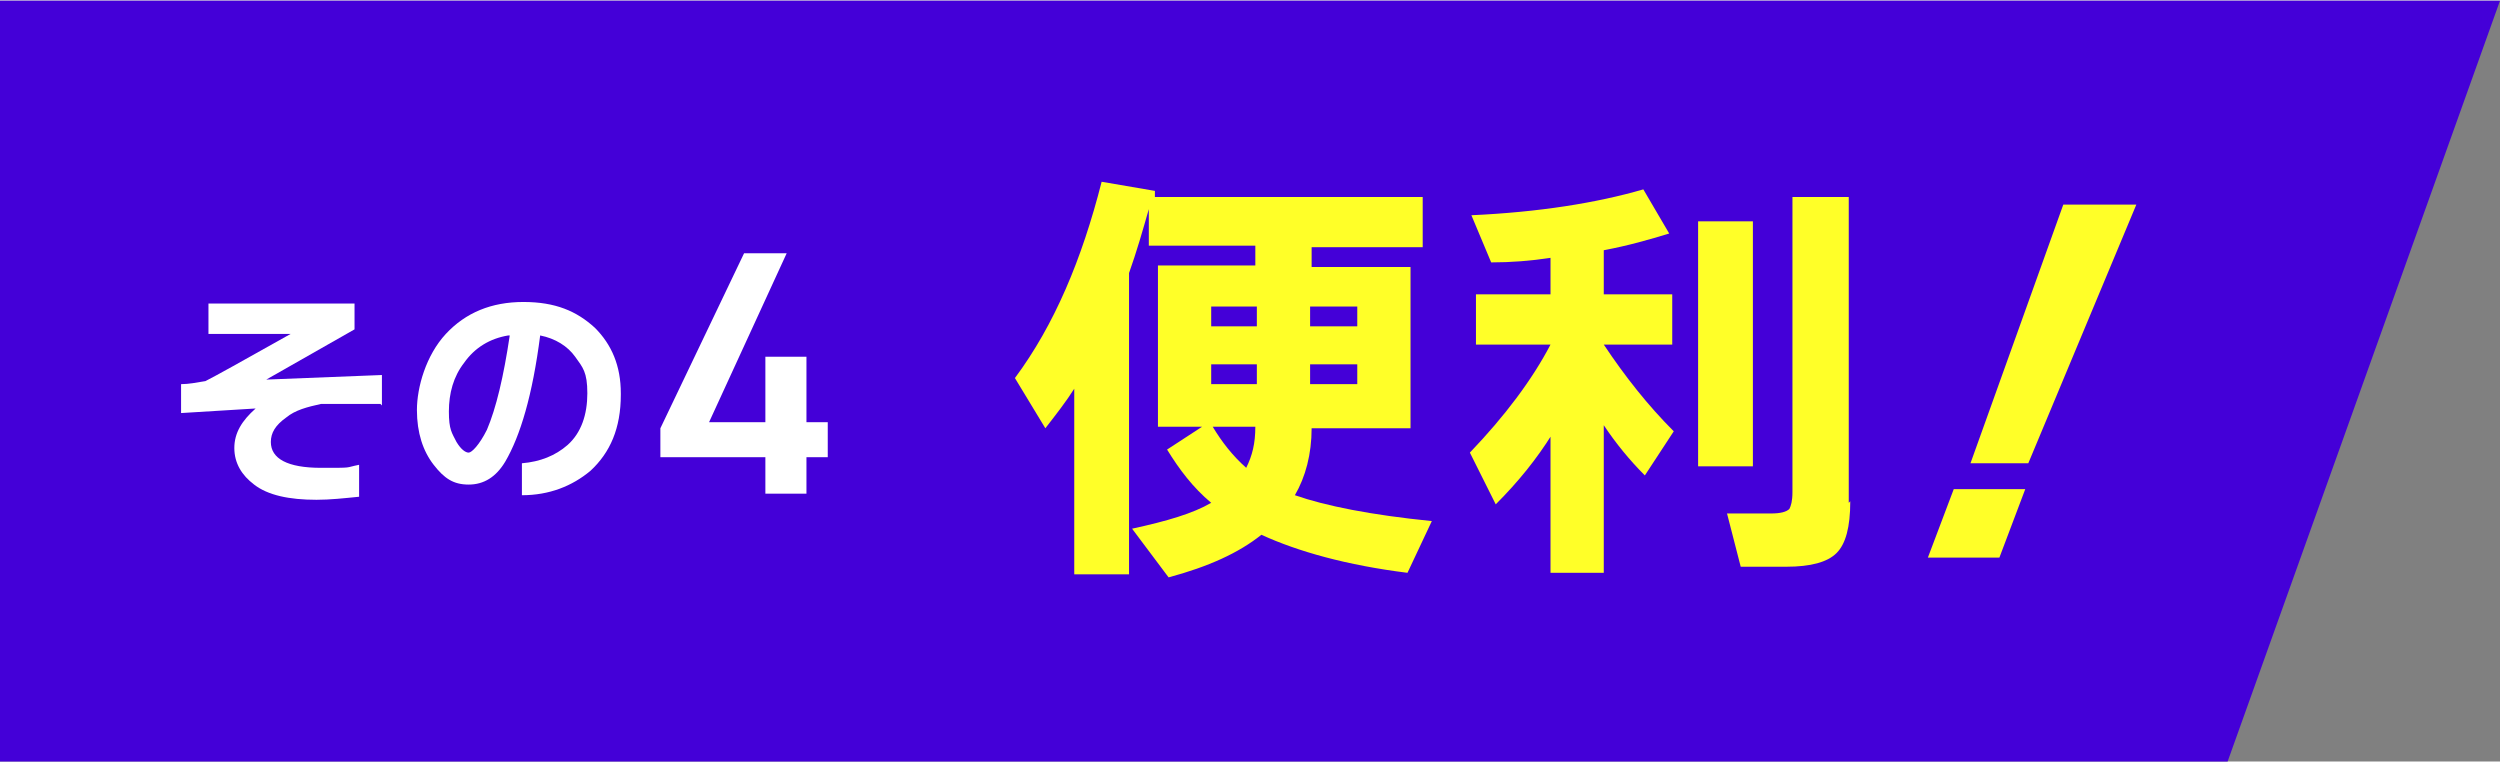
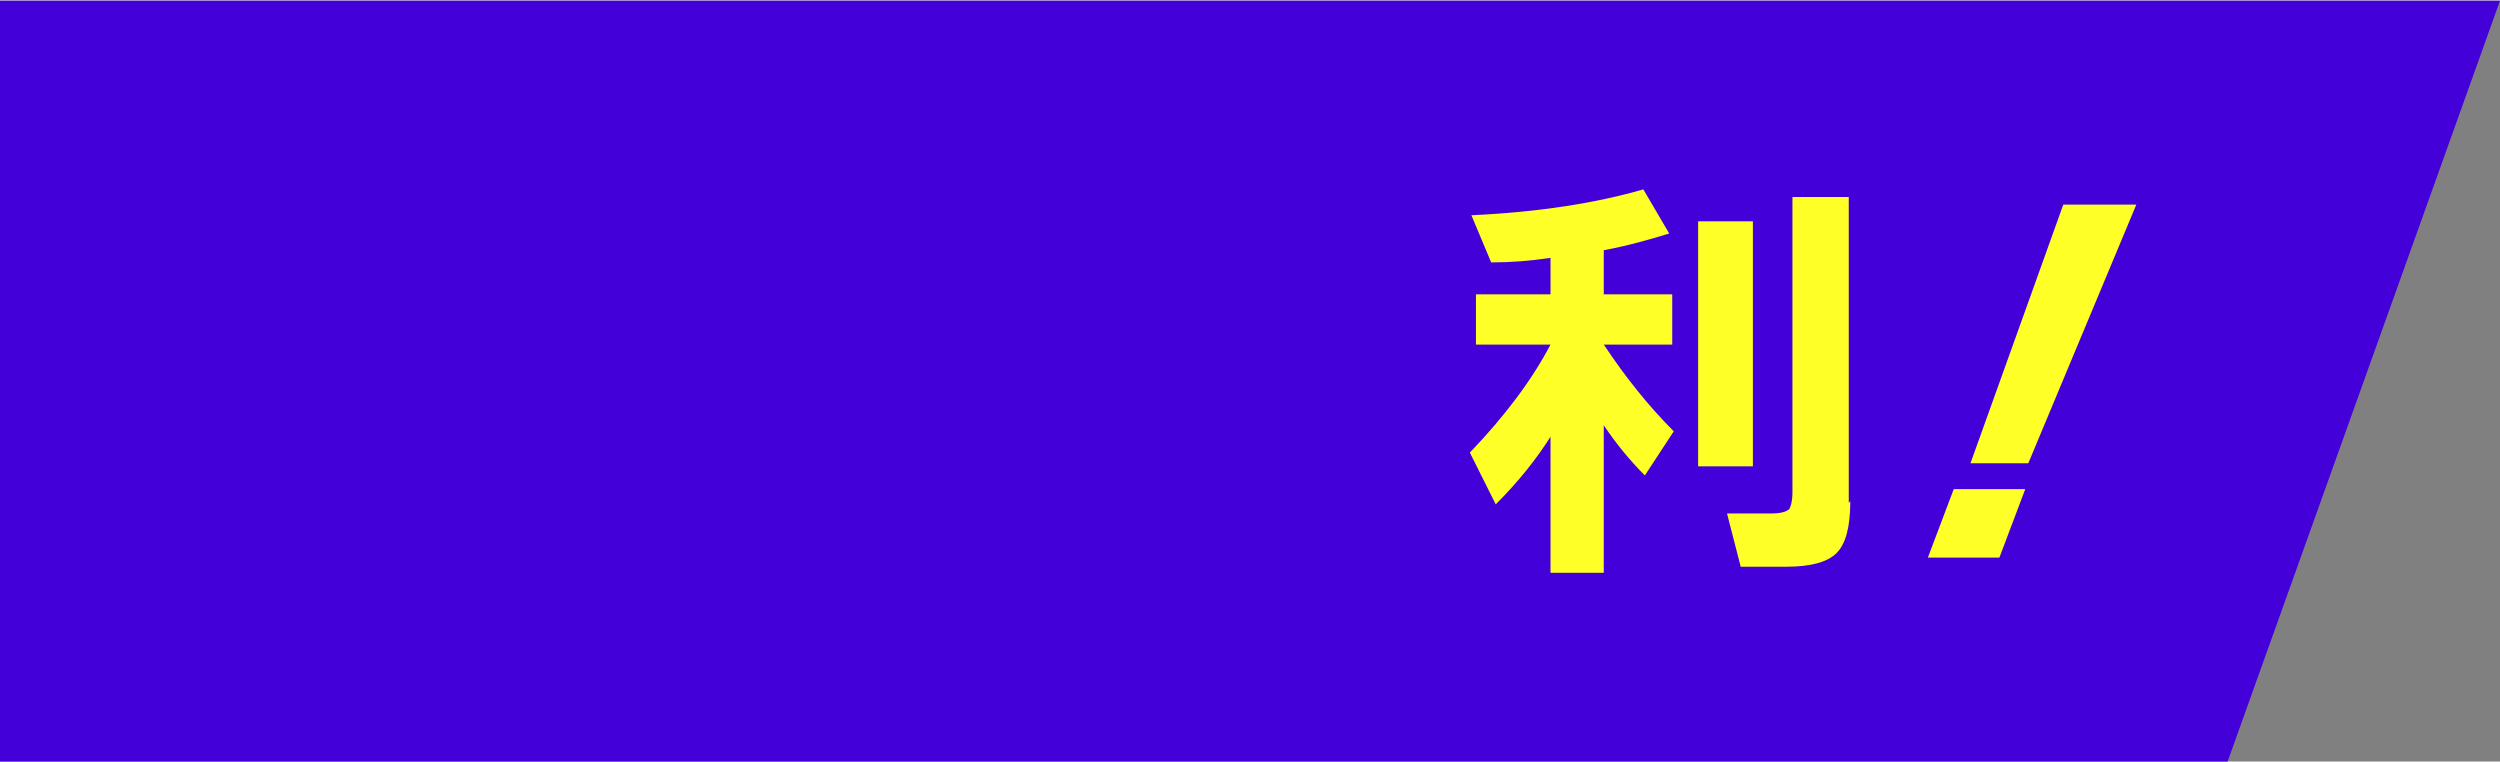
<svg xmlns="http://www.w3.org/2000/svg" width="164" height="50" viewBox="0 0 164.3 50">
  <rect x="0" y="0" width="164.3" height="50" fill="#808080" stroke="none" />
  <g>
    <g>
      <polygon points="146.4 50 0 50 0 0 164.3 0 146.4 50" fill="#4400d8" />
      <g>
-         <path d="m25,26.5h-3.9c-.9.2-1.7.4-2.3.9-.7.5-1,1-1,1.6,0,1.1,1.1,1.7,3.3,1.7s1.5,0,2.5-.2v2.1c-1,.1-1.9.2-2.8.2-1.8,0-3.2-.3-4.1-1-.8-.6-1.3-1.4-1.3-2.4s.5-1.8,1.4-2.6l-4.9.3v-1.9c.5,0,1-.1,1.6-.2.6-.3,2.4-1.3,5.6-3.1h-5.4v-2h9.6v1.7l-5.8,3.3,7.6-.3v2Z" fill="#fff" />
-         <path d="m40.8,25.9c0,2.2-.7,3.8-2,5-1.2,1-2.7,1.6-4.5,1.6v-2.1c1.2-.1,2.2-.5,3-1.2.9-.8,1.3-2,1.3-3.4s-.3-1.7-.8-2.4c-.5-.7-1.3-1.2-2.3-1.4-.5,3.9-1.3,6.6-2.3,8.3-.6,1-1.4,1.5-2.4,1.5s-1.6-.4-2.3-1.3c-.7-.9-1.1-2.1-1.1-3.6s.6-3.6,1.9-5c1.3-1.4,3-2.1,5.1-2.1s3.5.6,4.7,1.7c1.1,1.1,1.7,2.5,1.7,4.3Zm-7.4-3.9c-1.2.2-2.2.8-2.9,1.8-.7.9-1,2-1,3.2s.2,1.4.5,2c.3.5.6.7.8.7s.7-.5,1.2-1.5c.6-1.4,1.1-3.5,1.5-6.2Z" fill="#fff" />
-       </g>
+         </g>
      <g>
-         <path d="m74.3,37.7h-3.7v-12.2c-.5.8-1.2,1.7-1.9,2.6l-2-3.3c2.6-3.5,4.4-7.8,5.7-12.9l3.5.6v.4c0,0,17.6,0,17.6,0v3.3h-7.3v1.3h6.5v10.6h-6.5c0,1.7-.4,3.2-1.1,4.4,2,.7,5,1.3,9,1.7l-1.6,3.4c-4-.5-7.2-1.4-9.6-2.5-1.5,1.2-3.5,2.1-6.1,2.8l-2.4-3.2c2.3-.5,4-1,5.2-1.7-1.2-1-2.1-2.2-2.9-3.5l2.3-1.5h-2.9v-10.6h6.4v-1.3h-7v-2.4c-.4,1.4-.8,2.8-1.3,4.2v19.8Zm8.3-16.3v-1.3h-3v1.3h3Zm0,3.8v-1.3h-3v1.3h3Zm-2.9,2.8c.6,1,1.3,1.9,2.2,2.7.4-.8.6-1.6.6-2.7h-2.8Zm9.5-6.6v-1.3h-3.1v1.3h3.1Zm0,3.8v-1.3h-3.1v1.3h3.1Z" fill="#ffff28" />
        <path d="m102,28.5c-1,1.6-2.2,3.1-3.7,4.6l-1.7-3.4c2.3-2.4,4.1-4.8,5.3-7.1h0s-4.9,0-4.9,0v-3.3h4.9v-2.4c-1.3.2-2.6.3-3.9.3l-1.3-3.1c4.4-.2,8.2-.8,11.3-1.7l1.7,2.9c-1.3.4-2.7.8-4.3,1.1v2.9h4.5v3.3h-4.5c1.4,2.1,2.9,4,4.6,5.7l-1.9,2.9c-1-1-1.9-2.1-2.7-3.3v9.7h-3.5v-9.1Zm13.2,2.1h-3.6V14.5h3.6v16.2Zm6.4,2.3c0,1.7-.3,2.8-.9,3.4-.6.6-1.7.9-3.3.9h-3l-.9-3.5h2.9c.6,0,1-.1,1.2-.3.1-.2.2-.5.2-1.1V12.9h3.7v20.1Z" fill="#ffff28" />
        <path d="m133.1,32.1l-1.7,4.5h-4.7l1.7-4.5h4.7Zm7.3-18.7l-7.1,17h-3.8l6.1-17h4.9Z" fill="#ffff28" />
      </g>
-       <path d="m51.7,16.6l-5.1,11.1h3.7v-4.3h2.7v4.3h1.4v2.3h-1.4v2.4h-2.7v-2.4h-6.9v-1.9l5.5-11.5h2.8Z" fill="#fff" />
    </g>
  </g>
</svg>